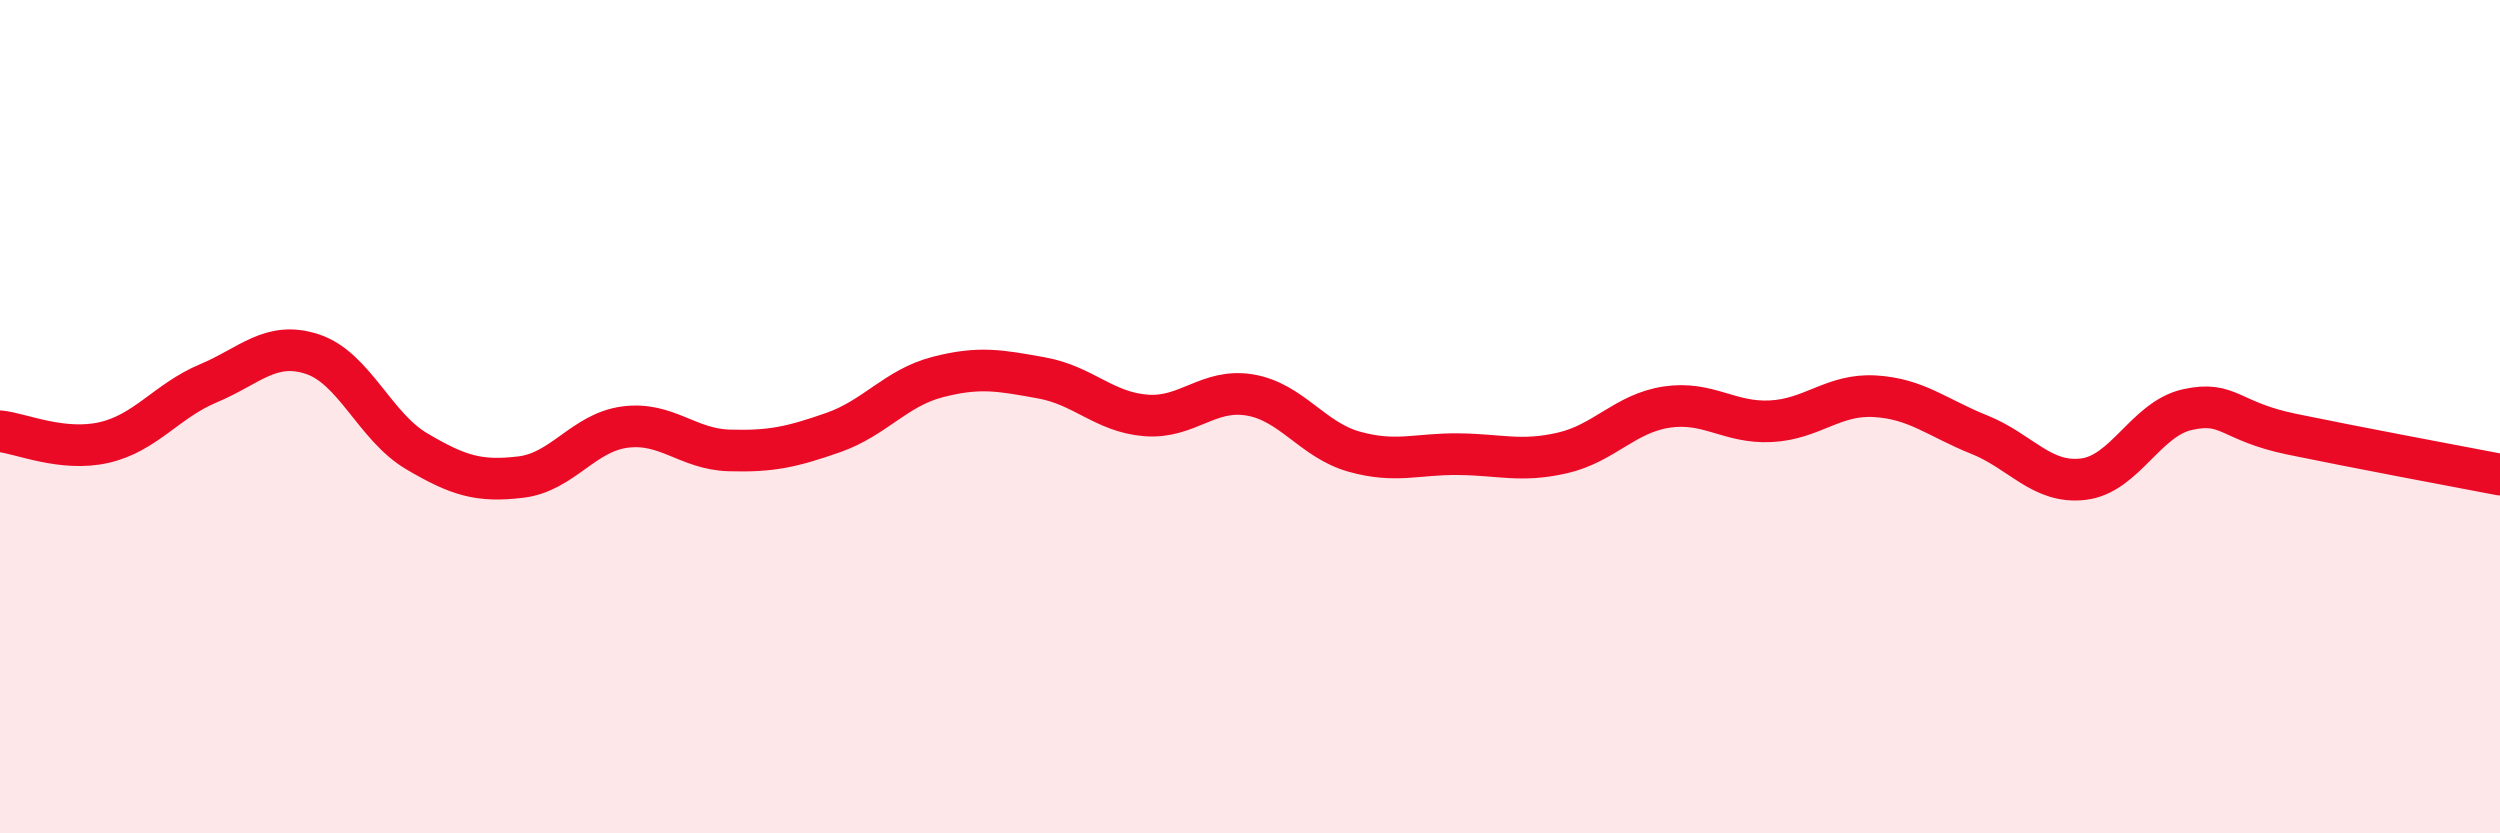
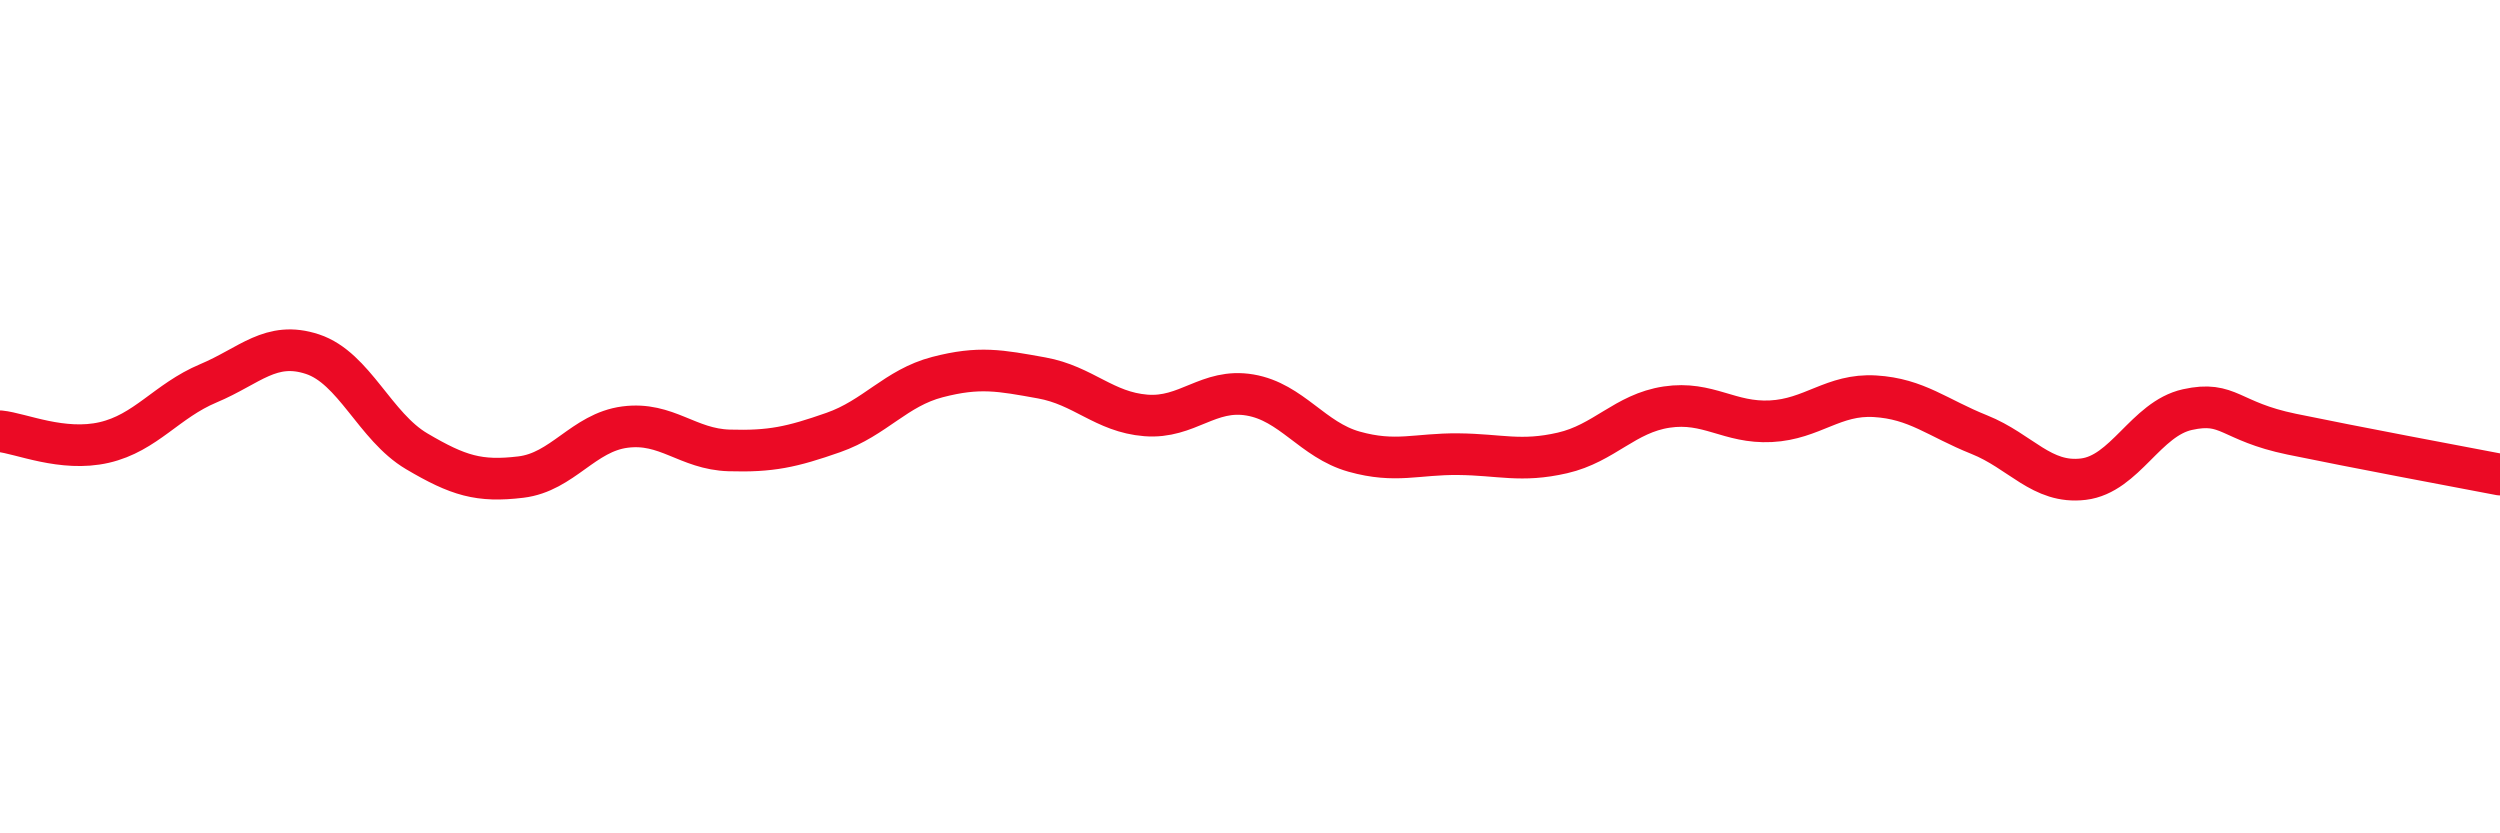
<svg xmlns="http://www.w3.org/2000/svg" width="60" height="20" viewBox="0 0 60 20">
-   <path d="M 0,10.35 C 0.5,10.4 1.5,10.85 2.5,10.62 C 3.5,10.39 4,9.62 5,9.2 C 6,8.78 6.5,8.17 7.5,8.5 C 8.5,8.83 9,10.24 10,10.83 C 11,11.42 11.5,11.57 12.5,11.45 C 13.5,11.33 14,10.38 15,10.25 C 16,10.12 16.5,10.78 17.5,10.81 C 18.5,10.84 19,10.73 20,10.38 C 21,10.03 21.5,9.31 22.5,9.05 C 23.5,8.79 24,8.89 25,9.07 C 26,9.25 26.5,9.89 27.5,9.97 C 28.5,10.05 29,9.31 30,9.48 C 31,9.65 31.5,10.56 32.5,10.84 C 33.5,11.12 34,10.89 35,10.9 C 36,10.91 36.5,11.1 37.5,10.87 C 38.5,10.64 39,9.92 40,9.77 C 41,9.62 41.5,10.16 42.5,10.11 C 43.5,10.06 44,9.45 45,9.51 C 46,9.57 46.5,10.03 47.5,10.43 C 48.5,10.83 49,11.62 50,11.5 C 51,11.38 51.5,10.05 52.5,9.83 C 53.5,9.61 53.5,10.11 55,10.42 C 56.5,10.73 59,11.2 60,11.39L60 20L0 20Z" fill="#EB0A25" opacity="0.1" stroke-linecap="round" stroke-linejoin="round" />
  <path d="M 0,10.35 C 0.5,10.4 1.5,10.85 2.5,10.62 C 3.5,10.39 4,9.62 5,9.2 C 6,8.78 6.5,8.17 7.5,8.5 C 8.5,8.83 9,10.24 10,10.83 C 11,11.42 11.5,11.57 12.5,11.45 C 13.5,11.33 14,10.38 15,10.25 C 16,10.12 16.5,10.78 17.5,10.81 C 18.5,10.84 19,10.73 20,10.38 C 21,10.03 21.5,9.31 22.5,9.05 C 23.5,8.79 24,8.89 25,9.07 C 26,9.25 26.5,9.89 27.5,9.97 C 28.5,10.05 29,9.31 30,9.48 C 31,9.65 31.5,10.56 32.5,10.84 C 33.5,11.12 34,10.89 35,10.9 C 36,10.91 36.5,11.1 37.5,10.87 C 38.5,10.64 39,9.92 40,9.77 C 41,9.62 41.5,10.16 42.5,10.11 C 43.5,10.06 44,9.45 45,9.51 C 46,9.57 46.5,10.03 47.5,10.43 C 48.5,10.83 49,11.62 50,11.5 C 51,11.38 51.5,10.05 52.5,9.83 C 53.5,9.61 53.5,10.11 55,10.42 C 56.5,10.73 59,11.2 60,11.39" stroke="#EB0A25" stroke-width="1" fill="none" stroke-linecap="round" stroke-linejoin="round" />
</svg>